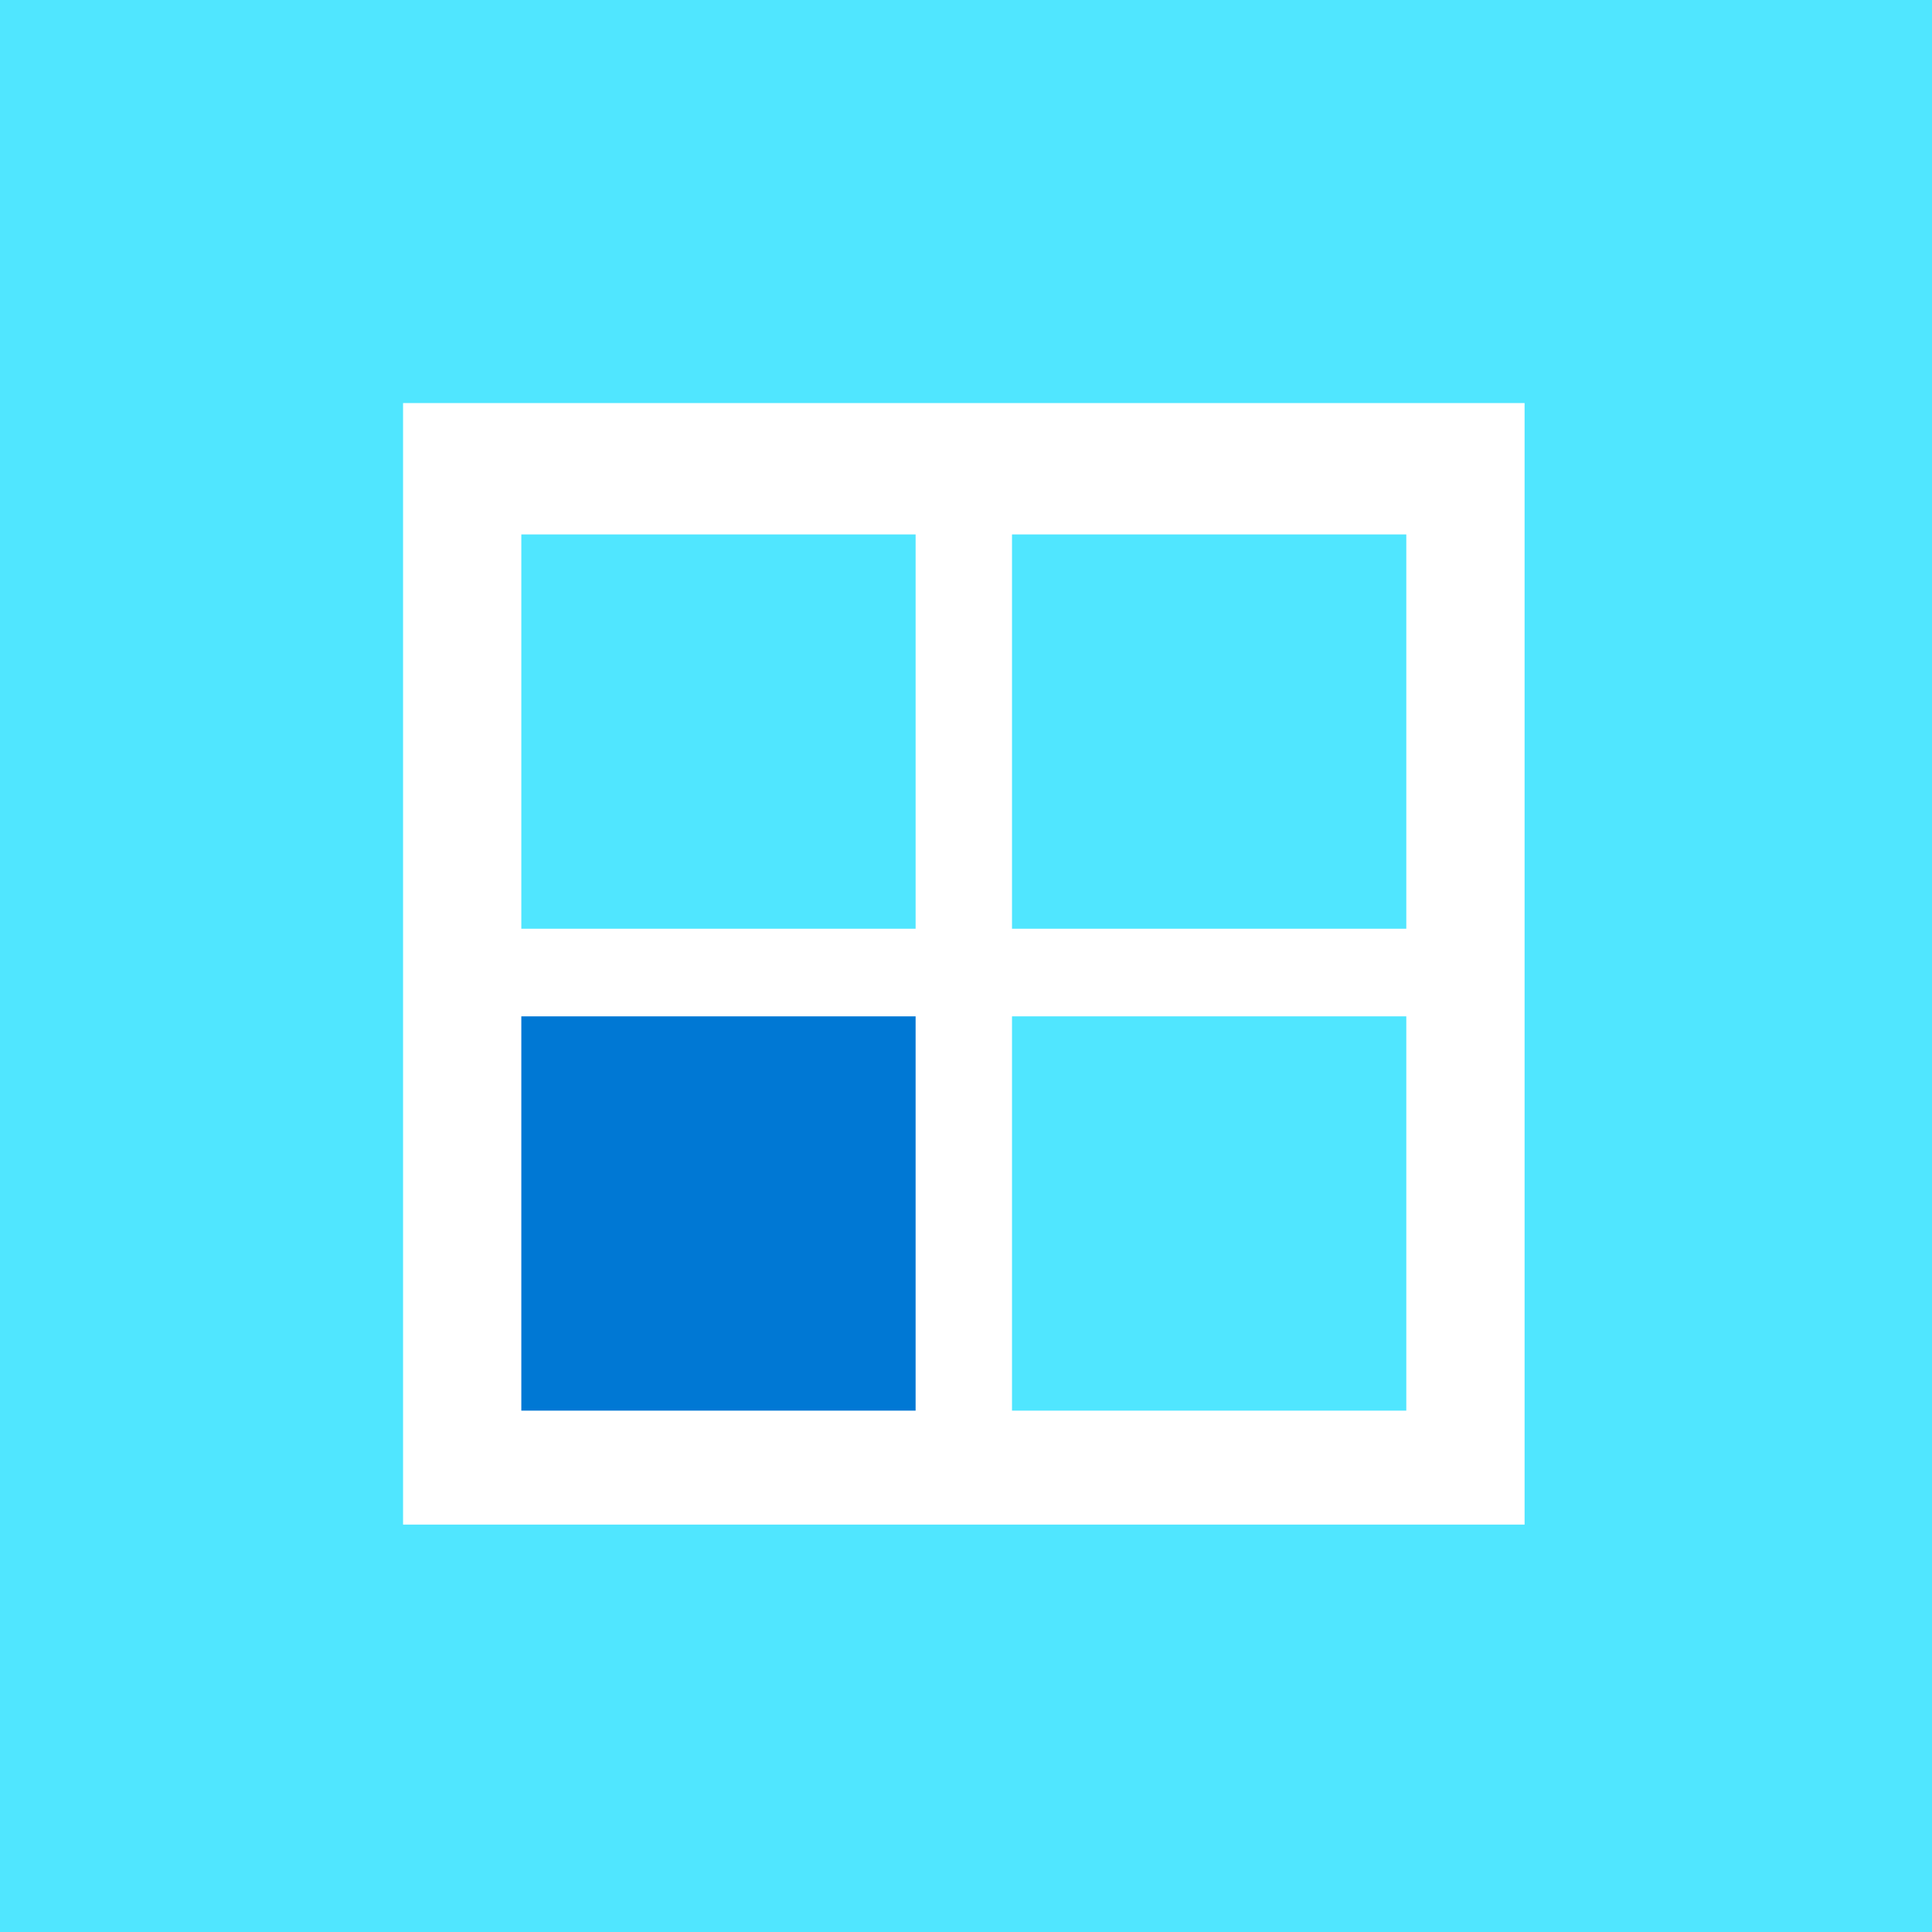
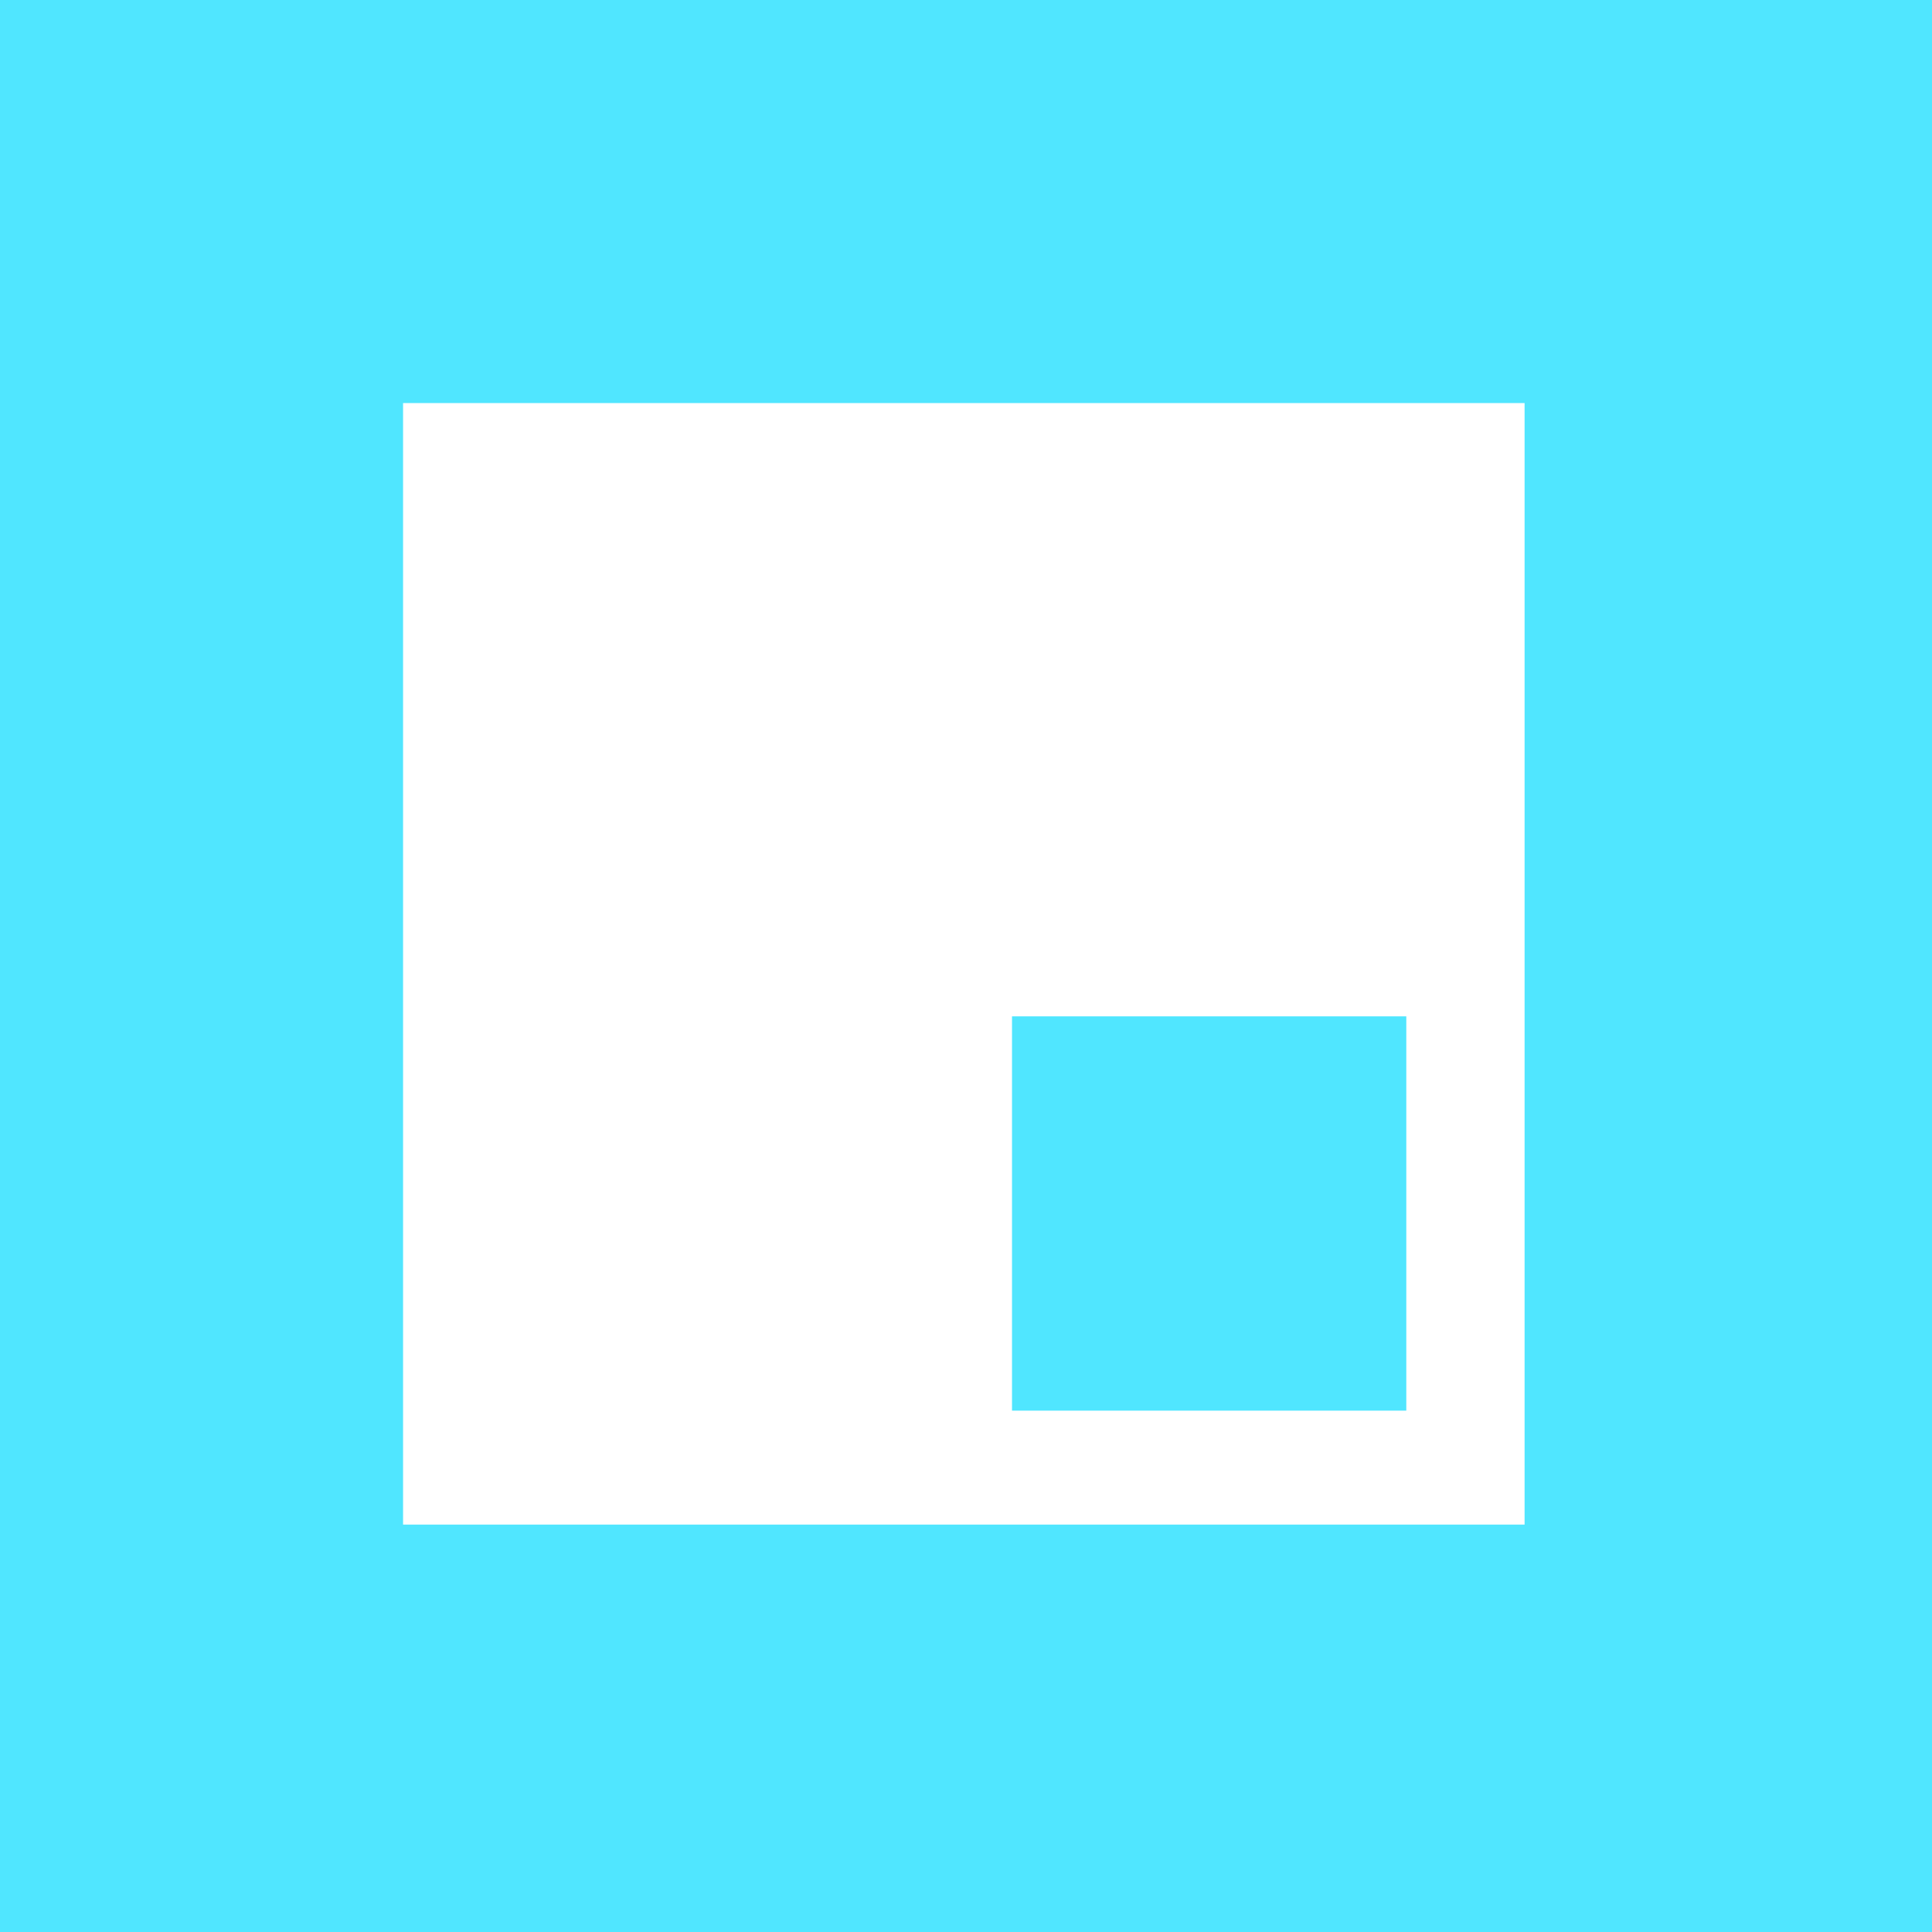
<svg xmlns="http://www.w3.org/2000/svg" data-slug-id="scale16" viewBox="0 0 48 48">
  <path d="M0 0V48H48V0H0ZM37.878 37.878H10.014V10.014H37.878V37.878Z" fill="#50E6FF" />
-   <path d="M22.748 13.278H12.952V23.074H22.748V13.278Z" fill="#50E6FF" />
-   <path d="M34.939 13.278H25.143V23.074H34.939V13.278Z" fill="#50E6FF" />
-   <path d="M22.748 25.251H12.952V35.047H22.748V25.251Z" fill="#0078D4" />
+   <path d="M34.939 13.278H25.143V23.074V13.278Z" fill="#50E6FF" />
  <path d="M34.939 25.251H25.143V35.047H34.939V25.251Z" fill="#50E6FF" />
</svg>